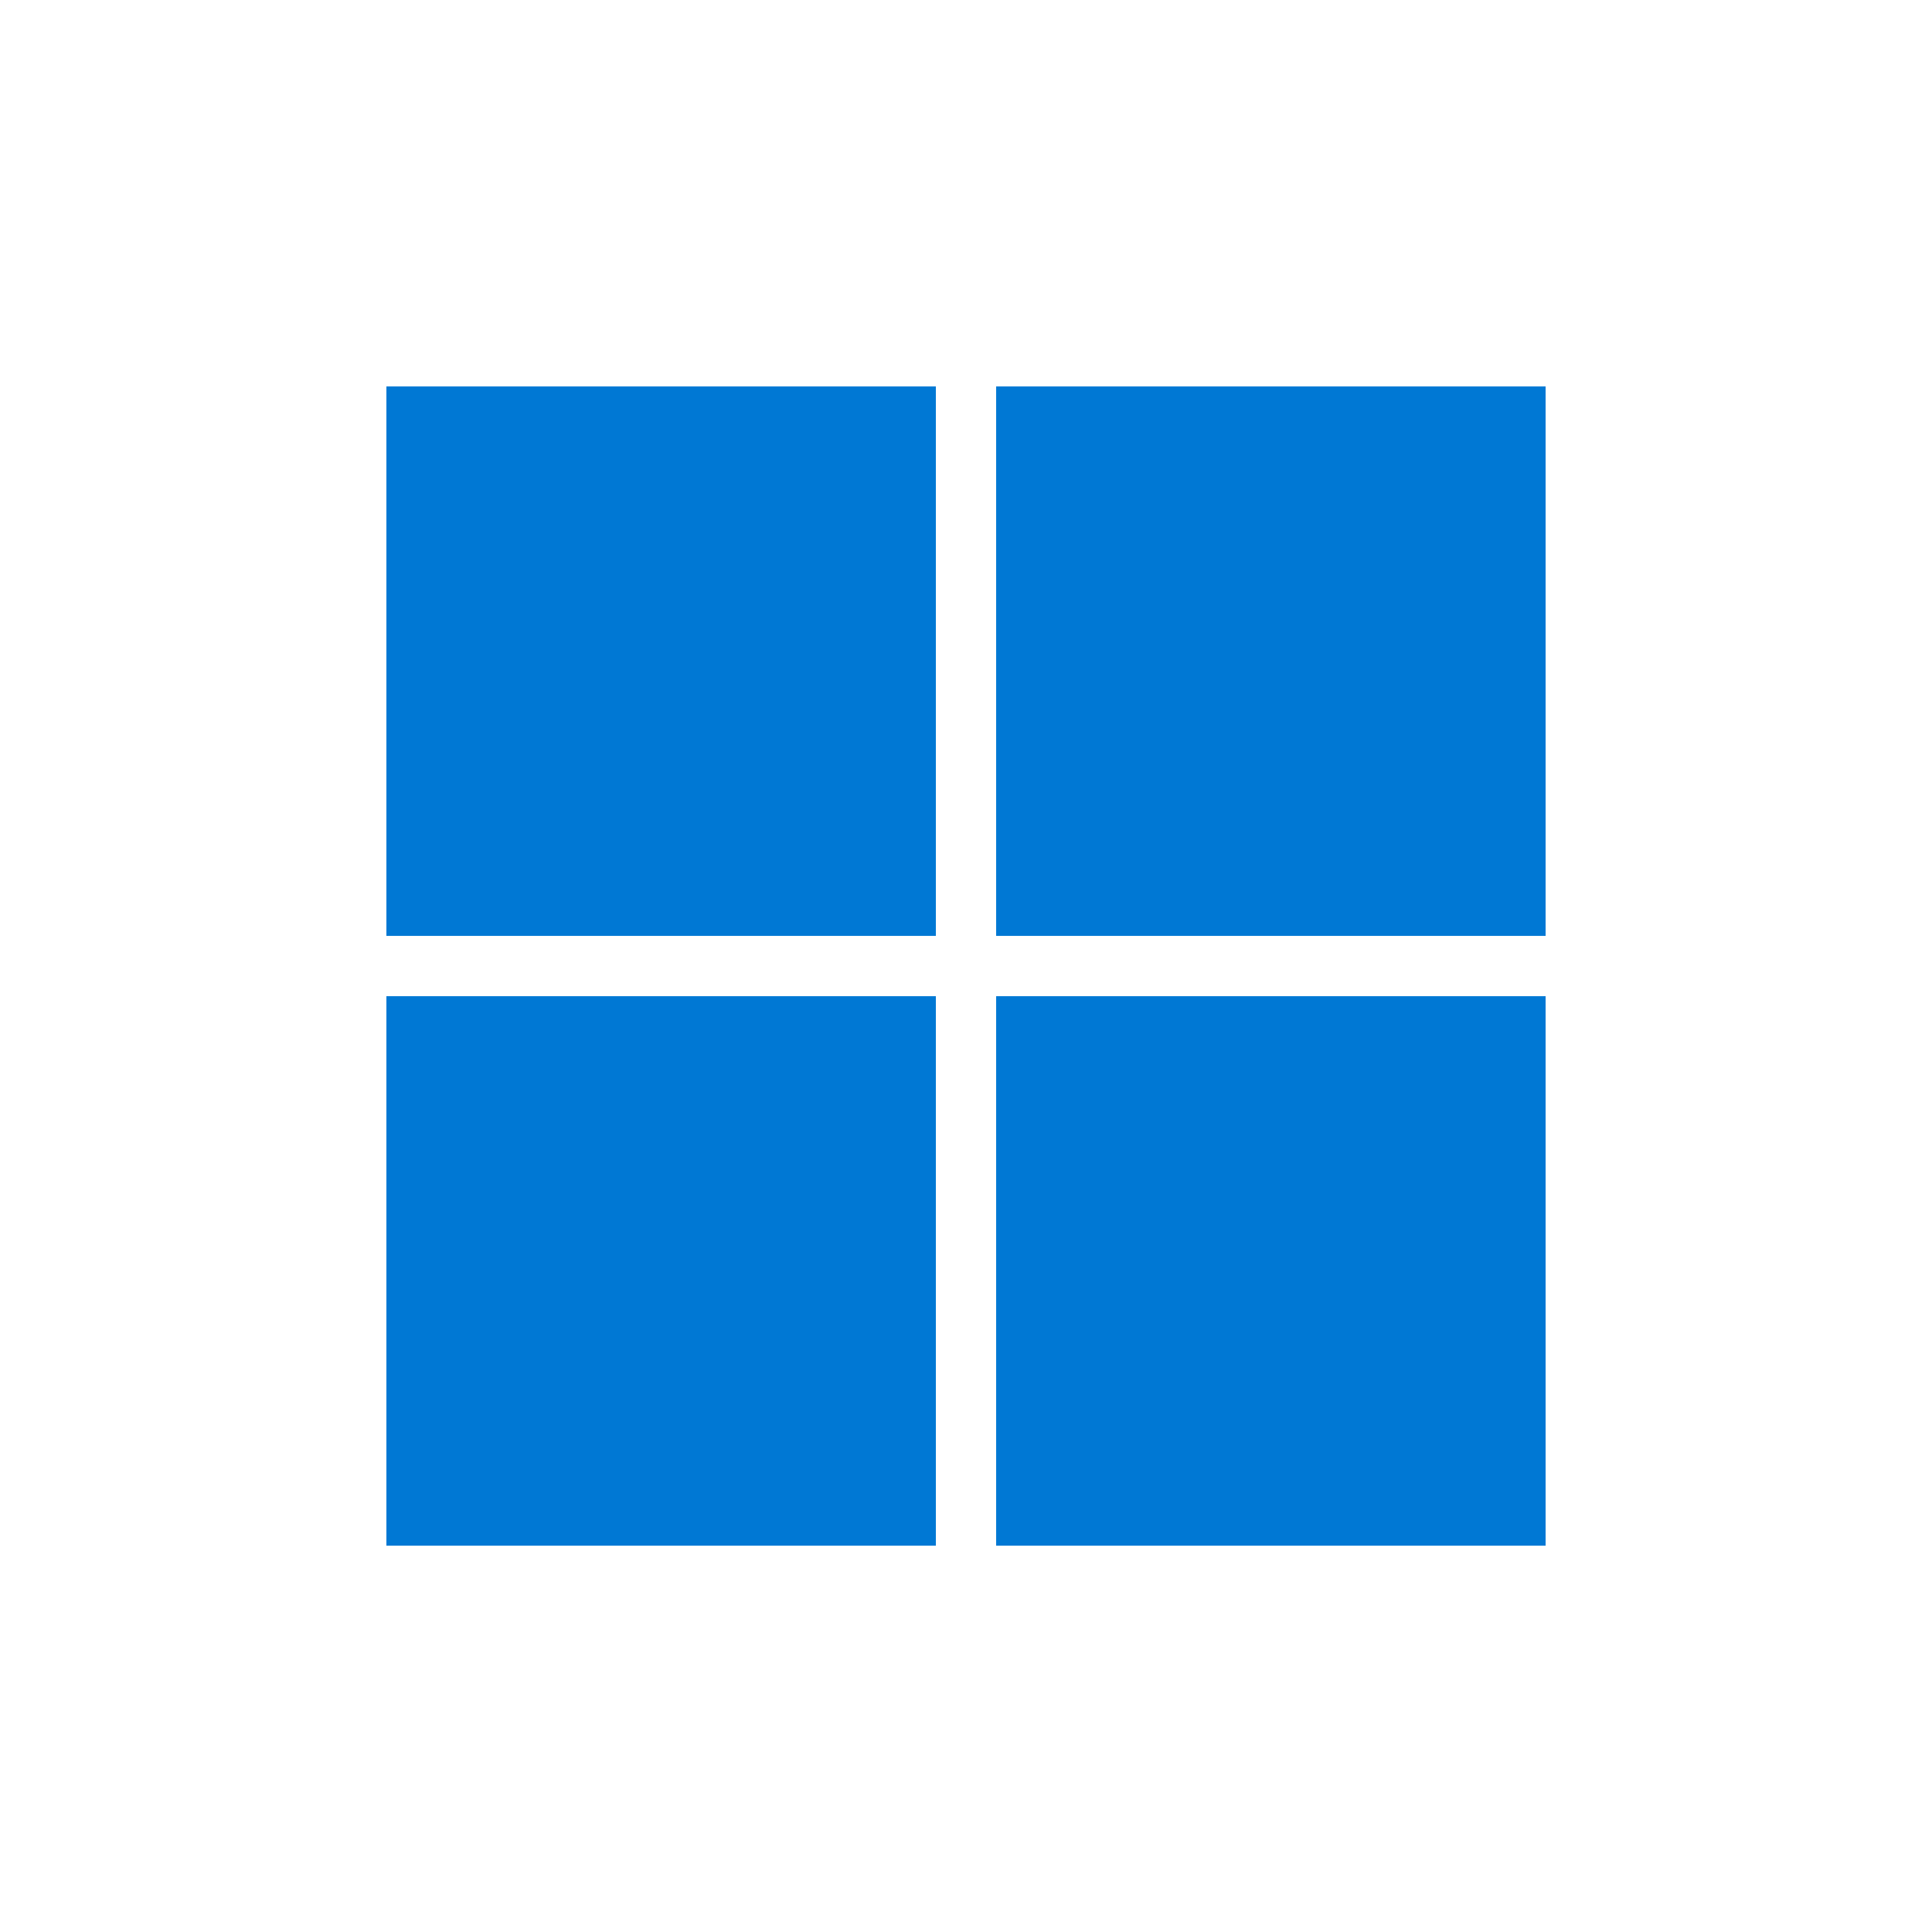
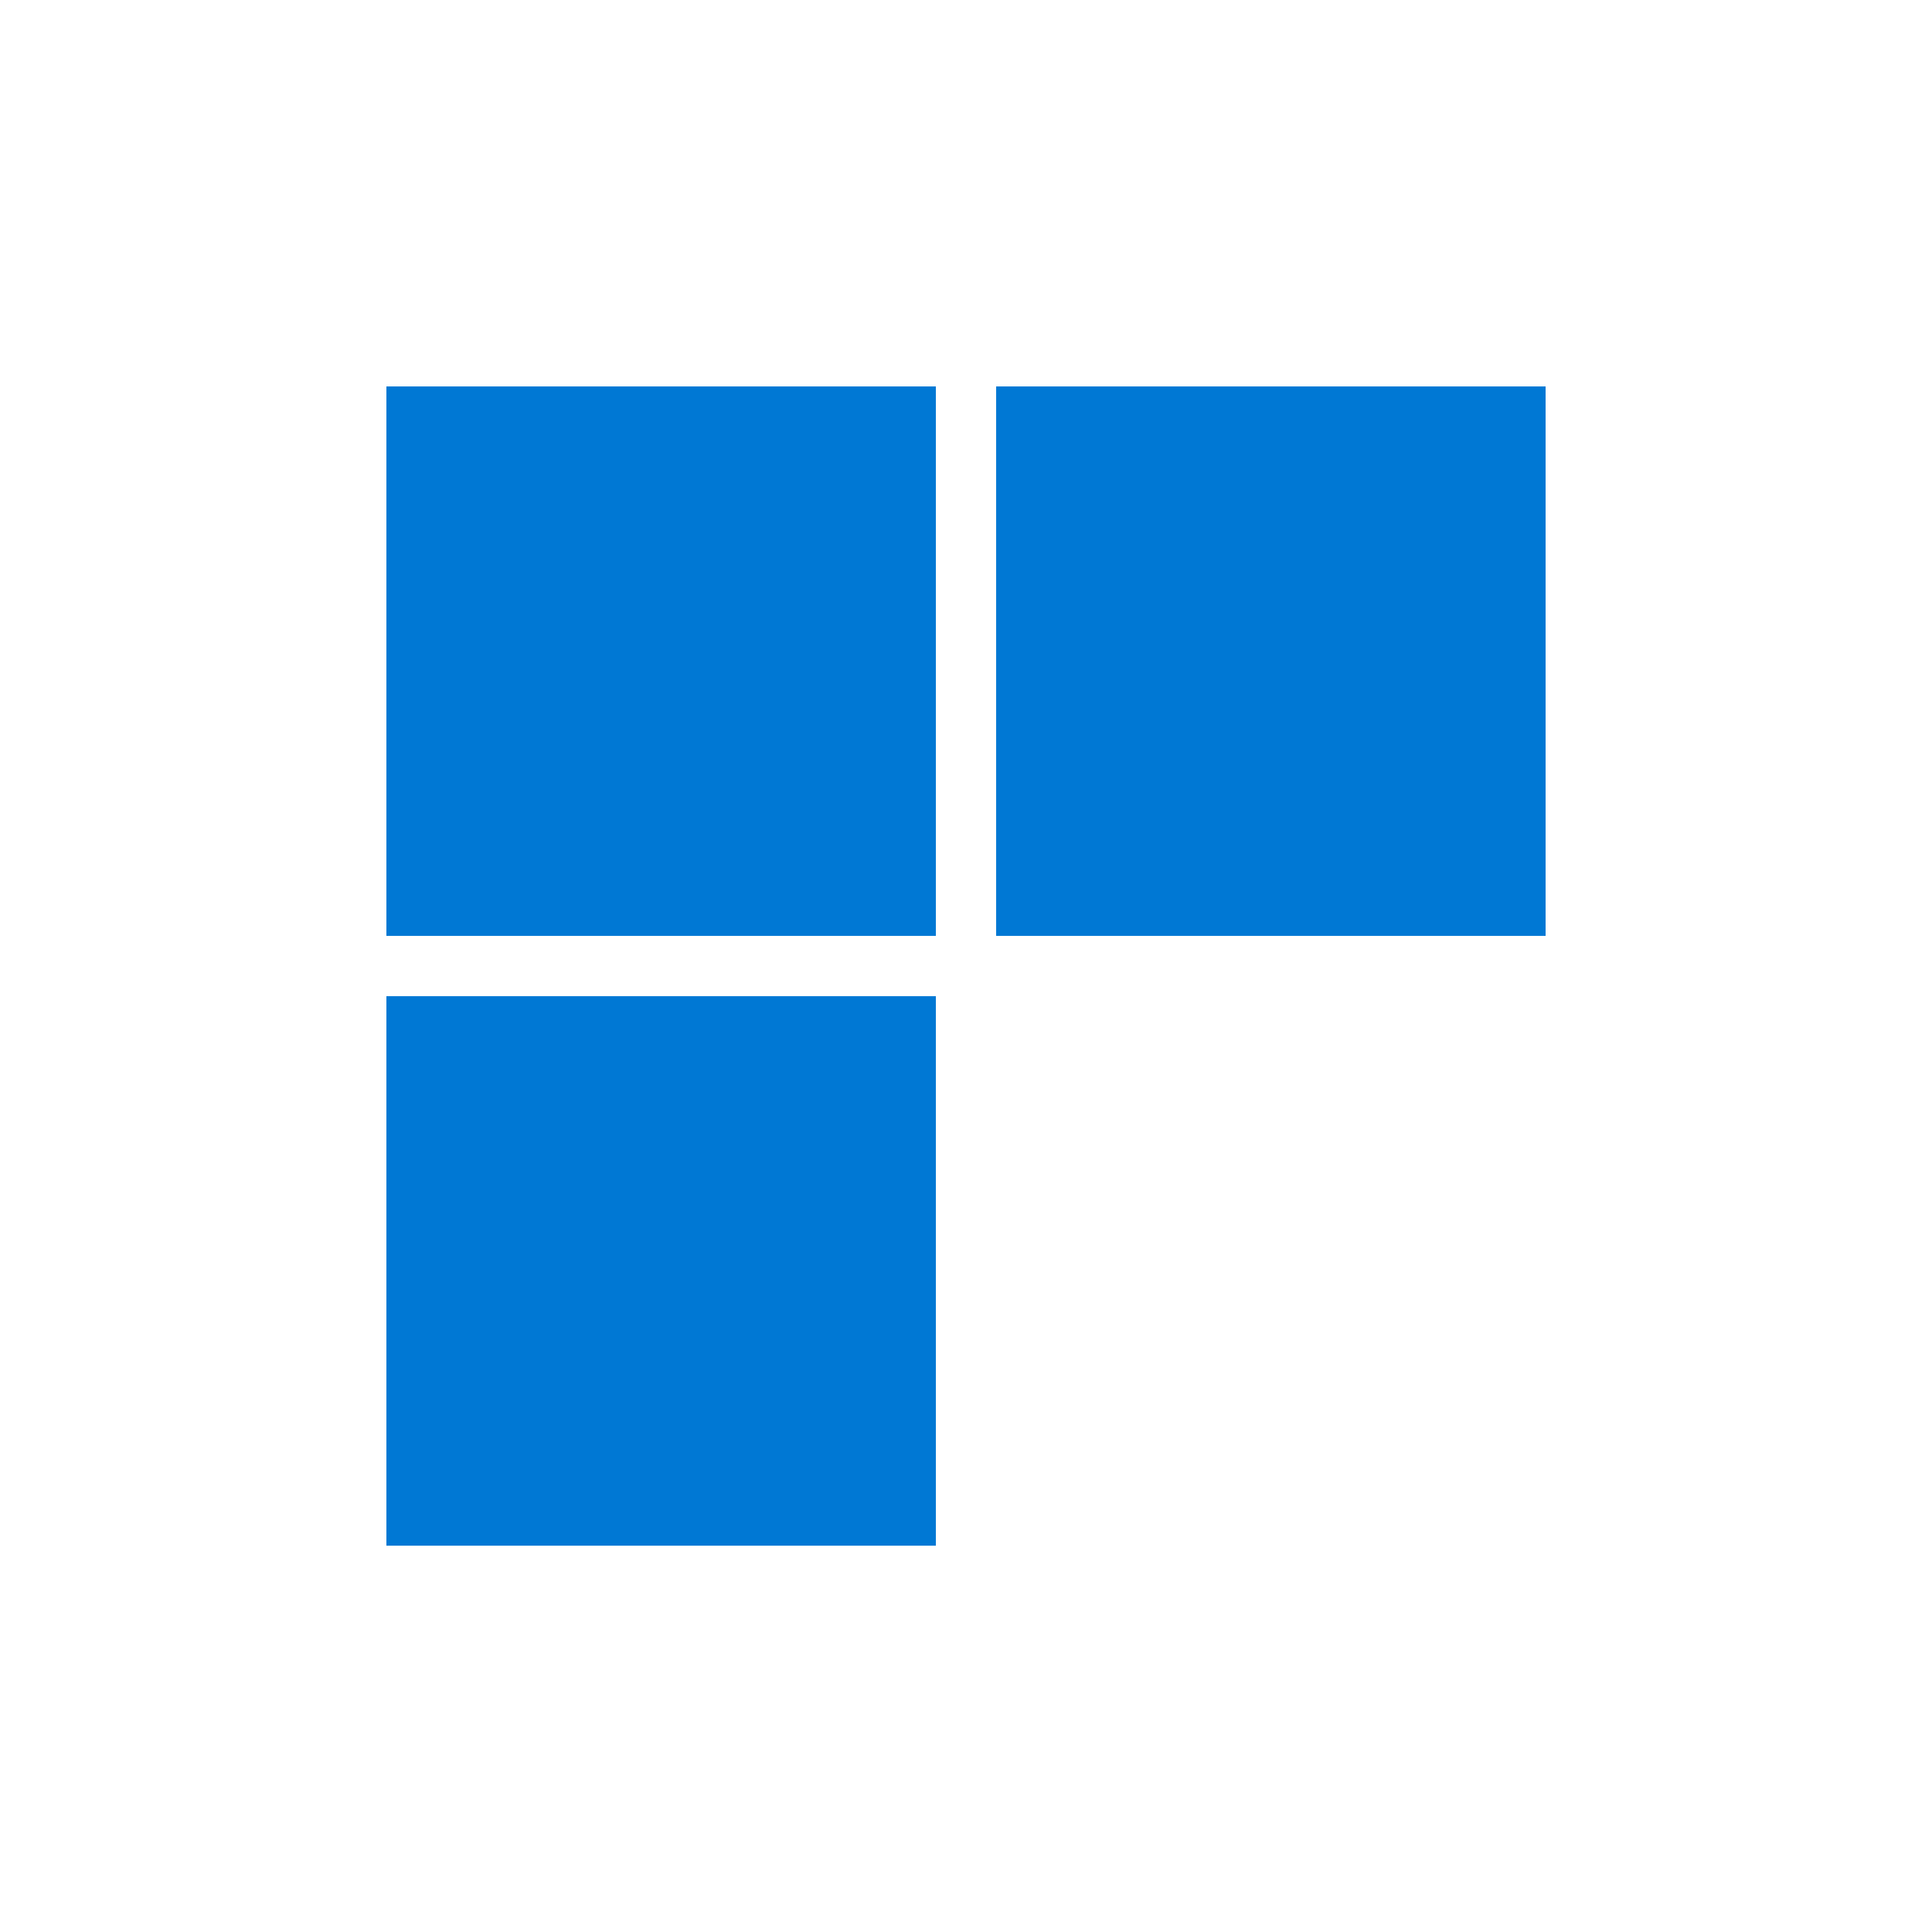
<svg xmlns="http://www.w3.org/2000/svg" width="48" height="48" viewBox="0 0 48 48" fill="none">
  <path d="M23.251 9.601H9.6V23.252H23.251V9.601Z" fill="#0078D4" />
  <path d="M38.4 9.601H24.749V23.252H38.4V9.601Z" fill="#0078D4" />
  <path d="M23.251 24.75H9.6V38.402H23.251V24.75Z" fill="#0078D4" />
-   <path d="M38.4 24.75H24.749V38.402H38.4V24.75Z" fill="#0078D4" />
</svg>